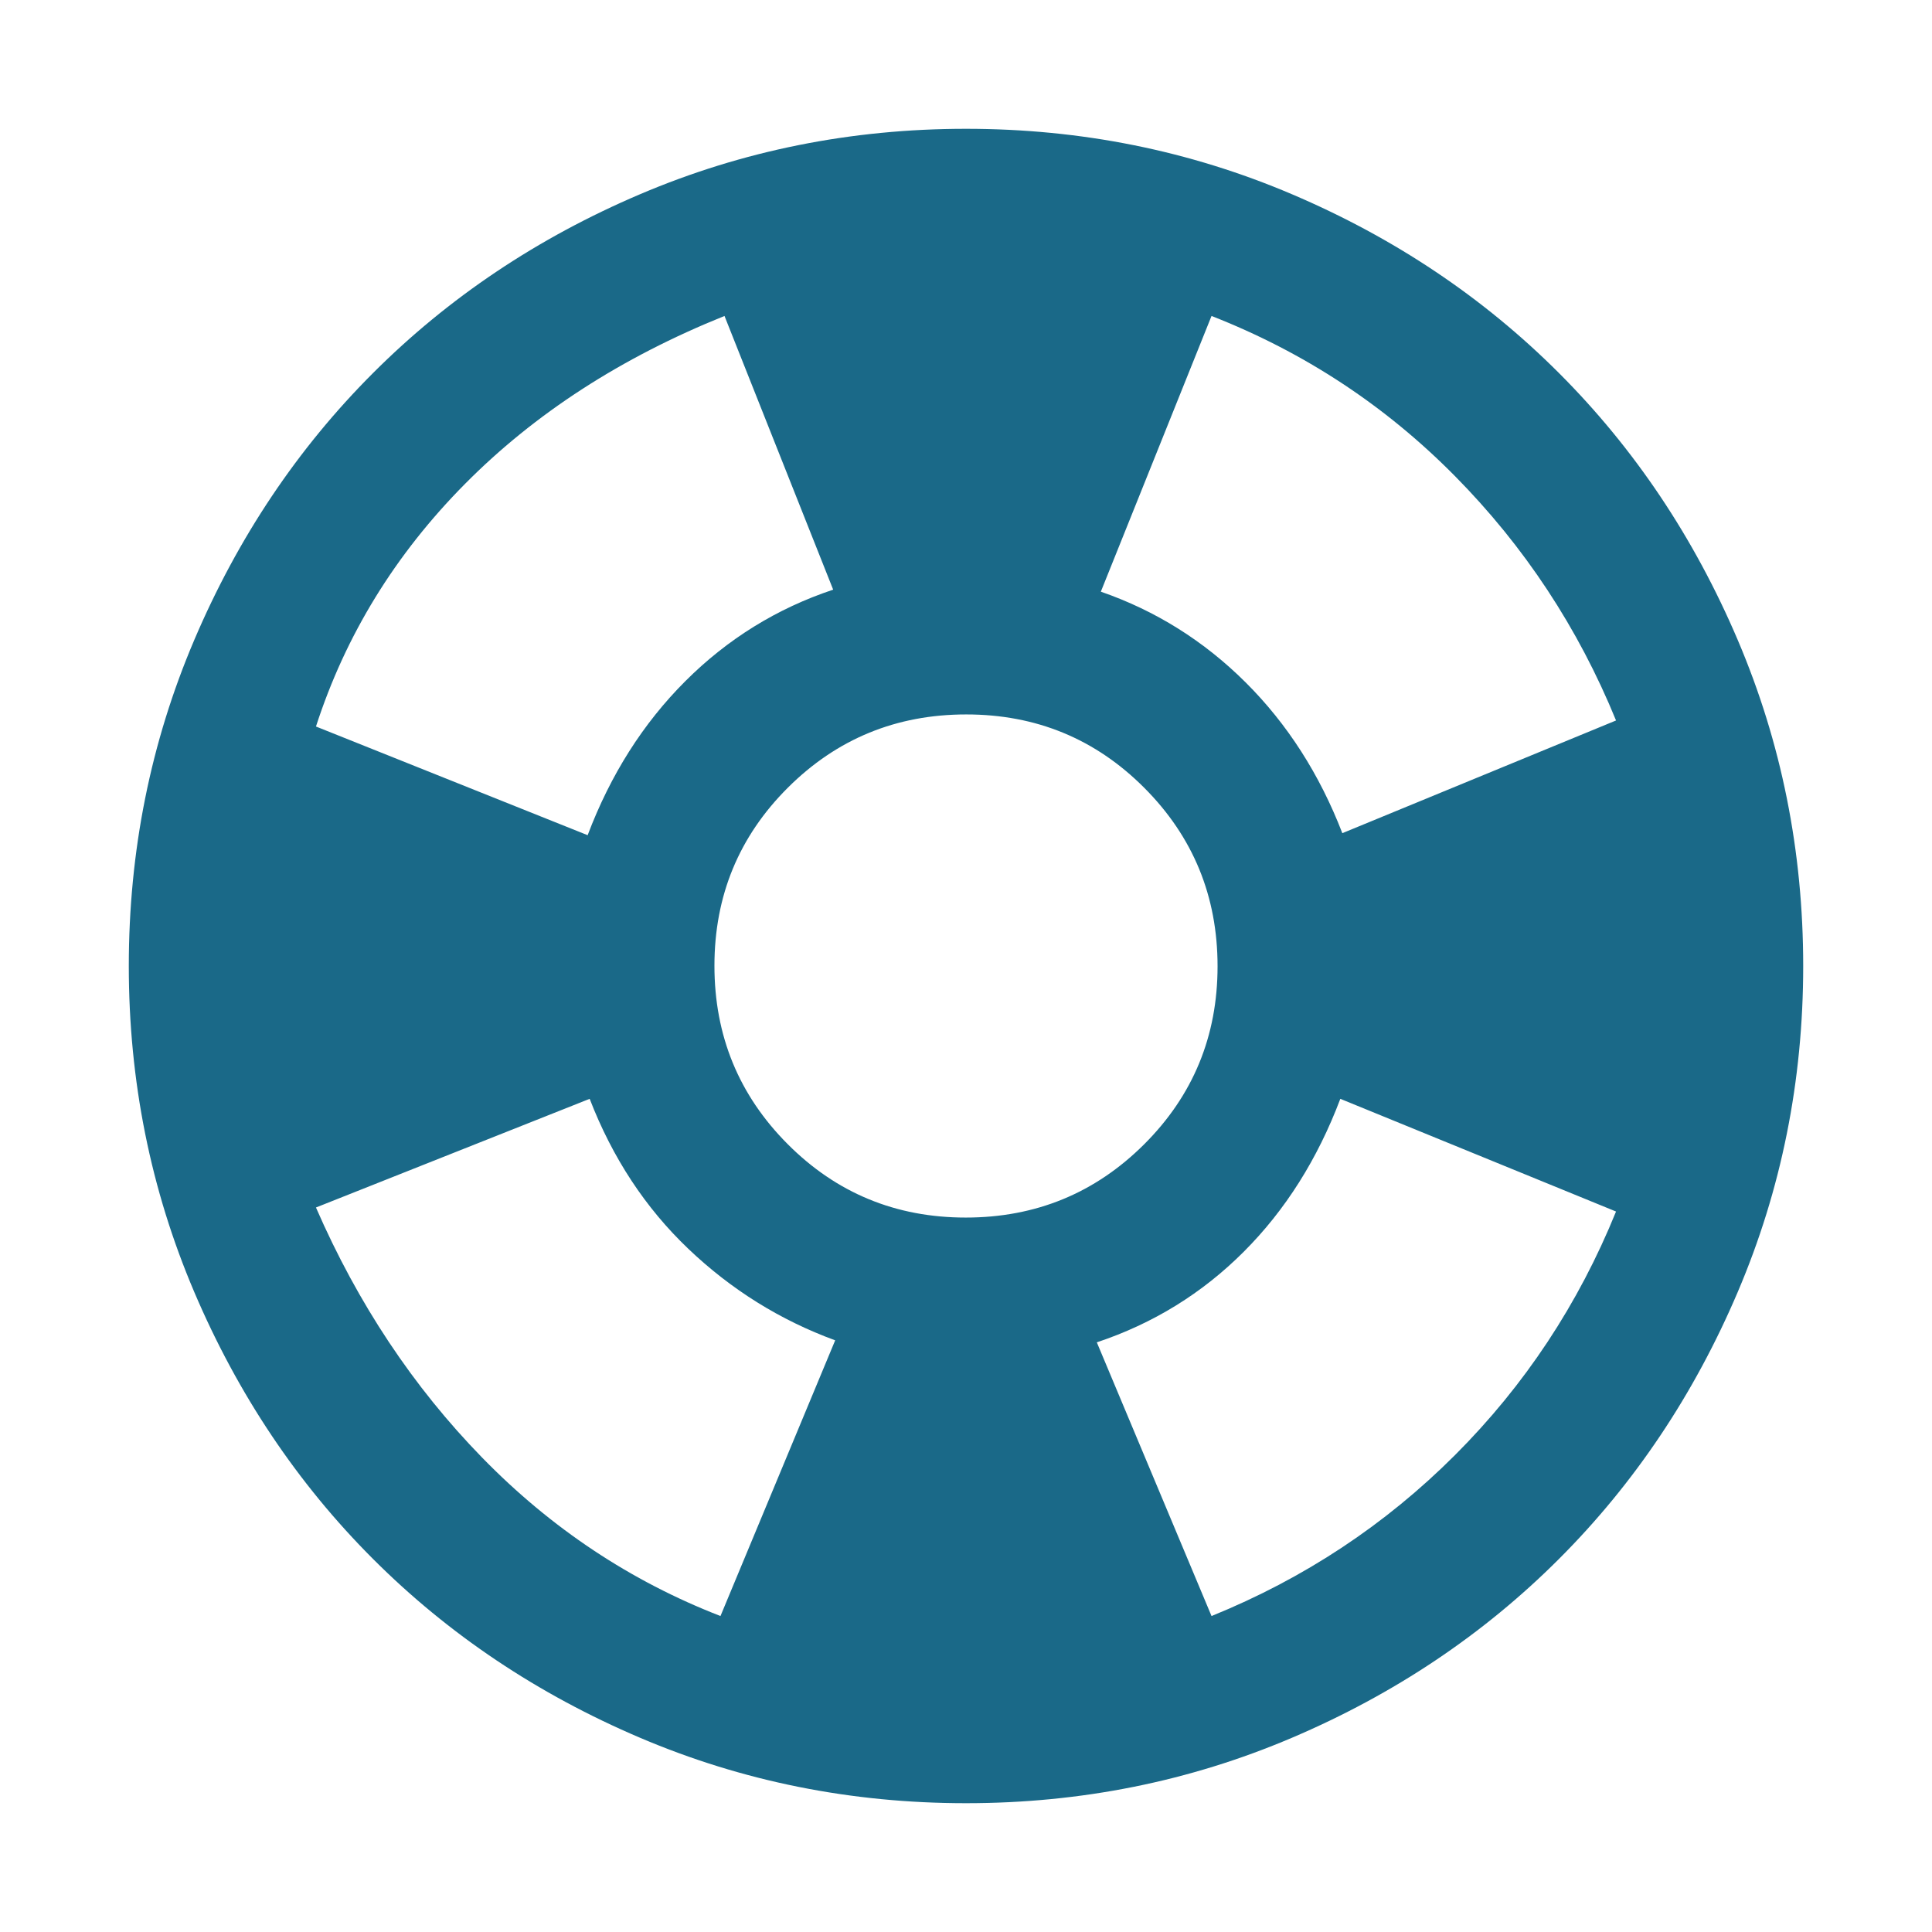
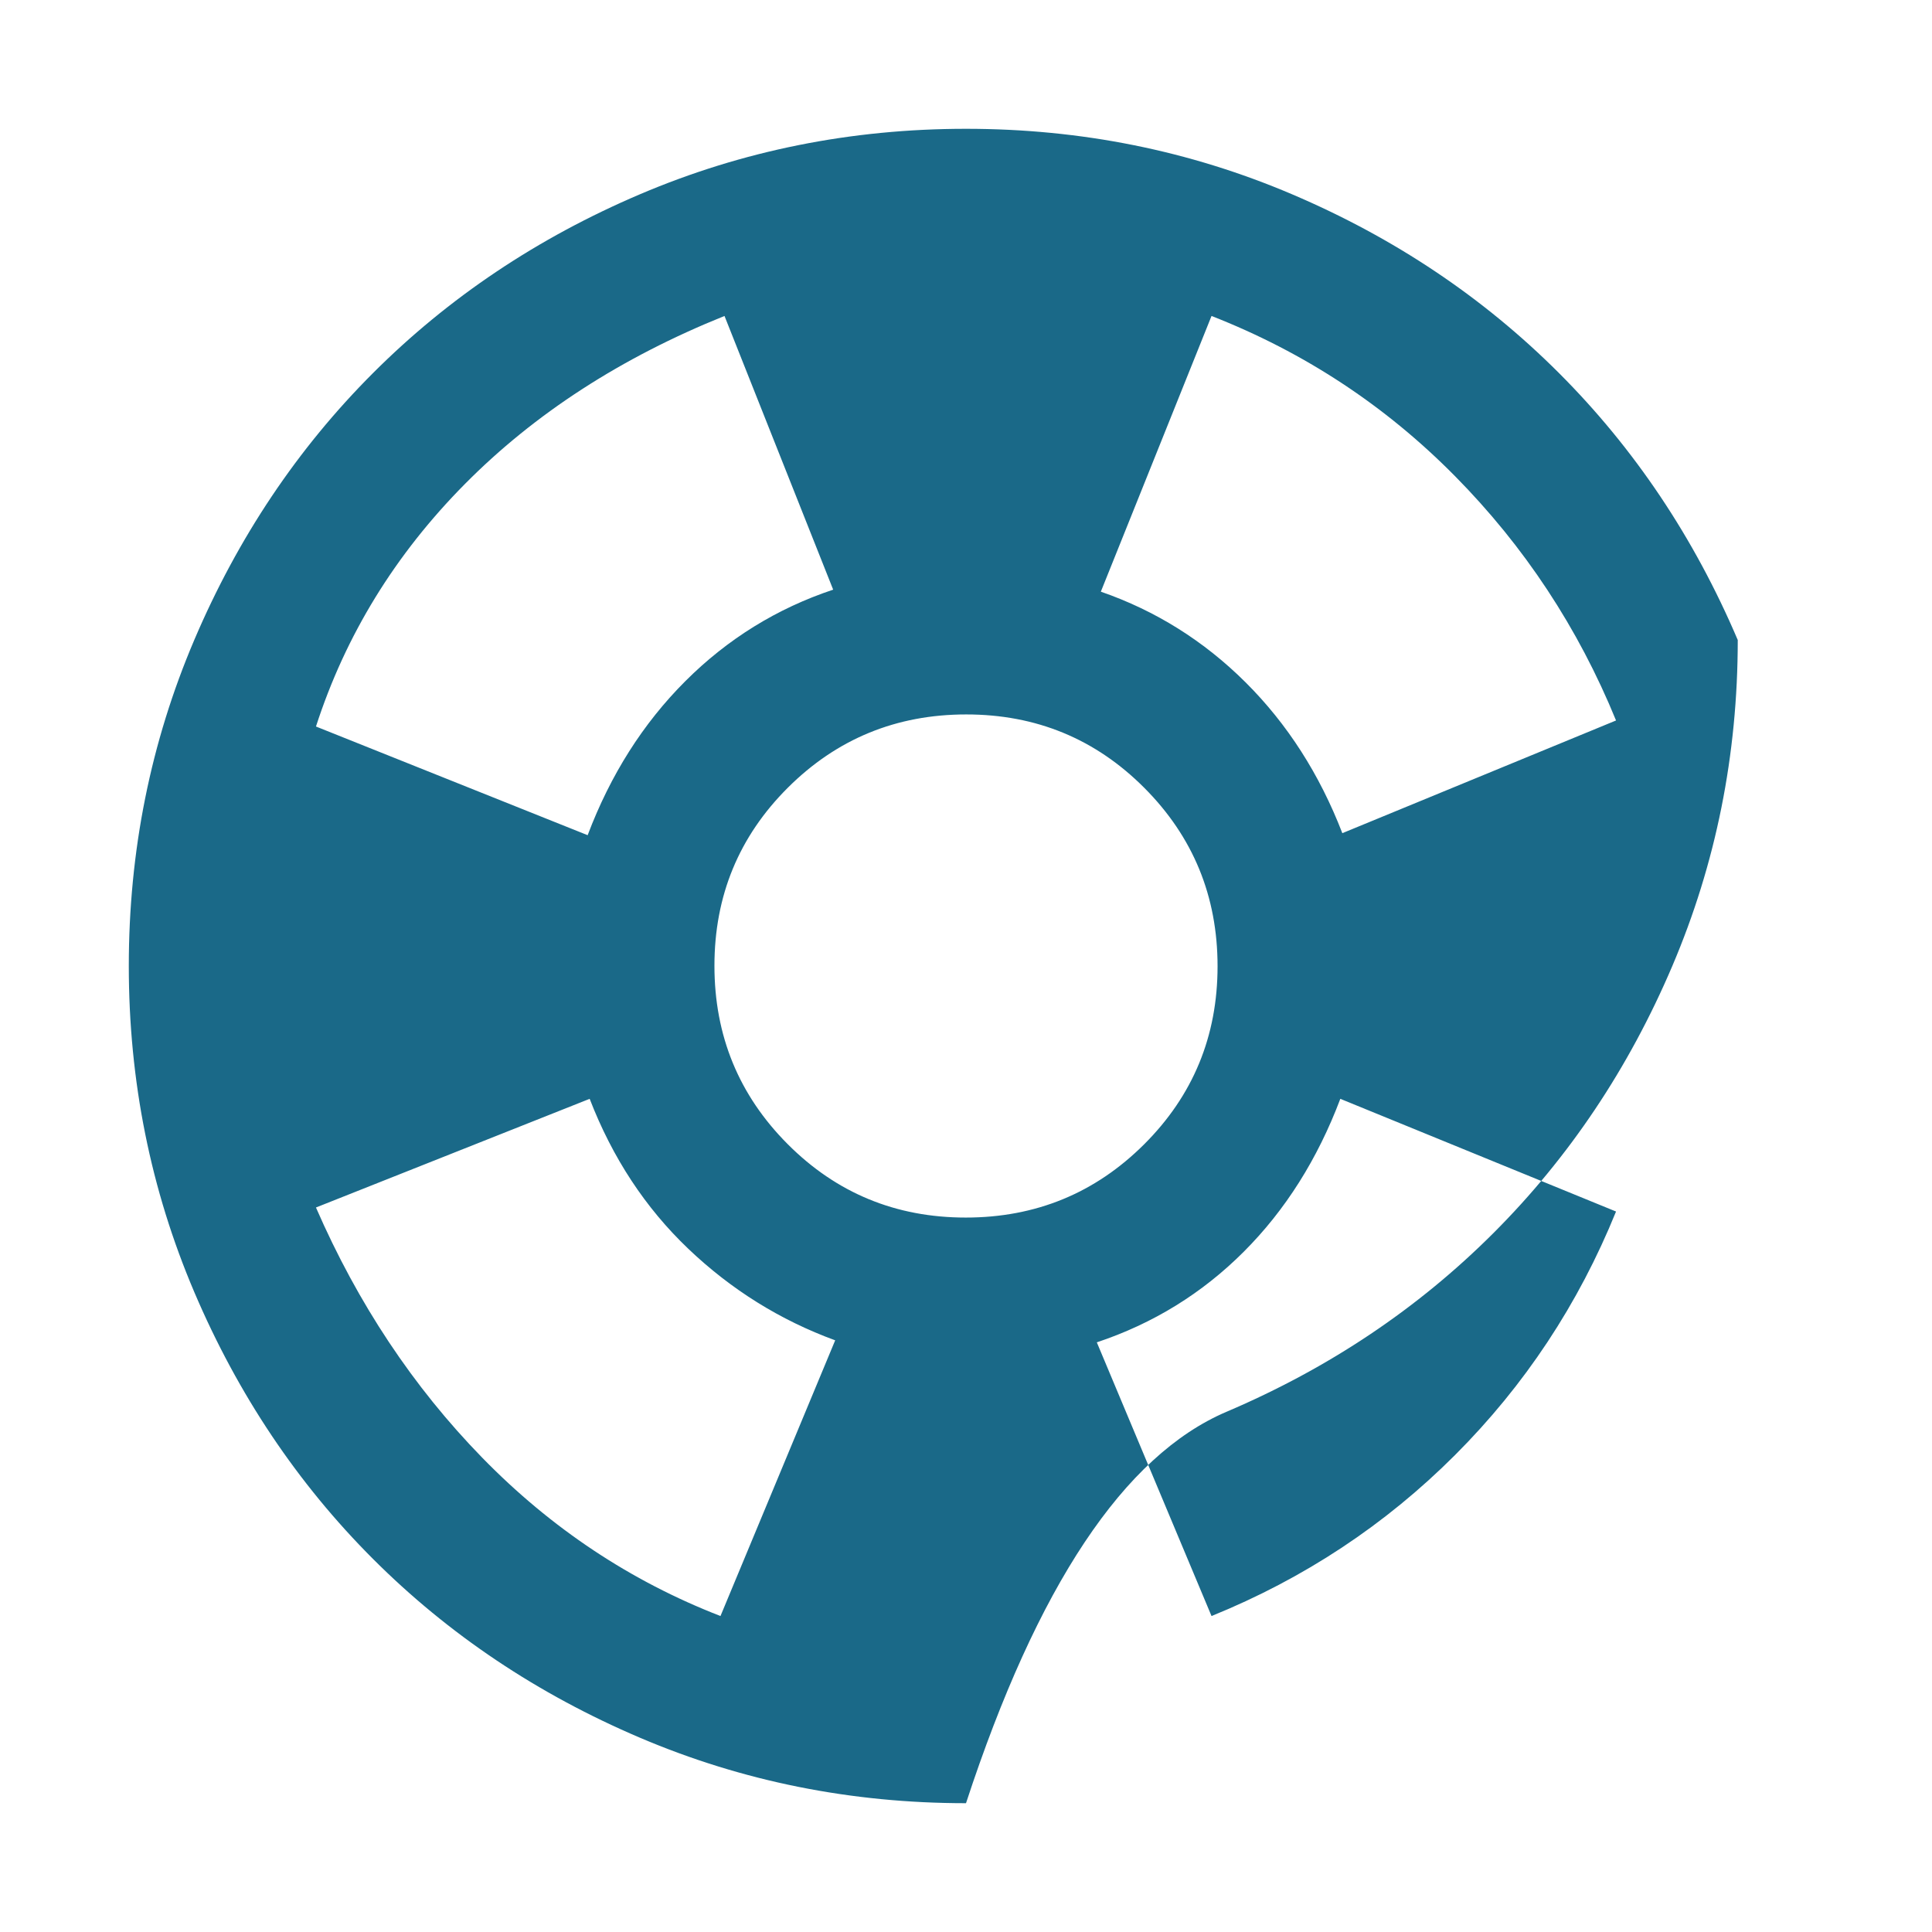
<svg xmlns="http://www.w3.org/2000/svg" fill="#1A6988" height="48" viewBox="0 96 960 960" width="48">
-   <path d="M480 992q-85.64 0-161.98-32.52-76.34-32.52-132.66-88.84-56.32-56.32-88.84-132.66T64 576q0-85.64 32.52-161.98 32.52-76.34 88.84-132.66 56.32-56.32 132.66-88.84T480 160q85.64 0 161.98 32.52 76.34 32.52 132.66 88.84 56.32 56.32 88.84 132.66T896 576q0 85.64-32.52 161.98-32.52 76.34-88.84 132.66-56.32 56.32-132.66 88.84T480 992Zm-122-93 57-137q-41-15-73-45.5T293 642l-136 54q31.193 71.6 82.597 124.3Q291 873 358 899Zm-66-388q17-45 48.5-76.5T414 389l-54-136q-77 31-129 83.5T157 457l135 54Zm187.882 190Q532 701 568.5 664.618q36.5-36.383 36.5-88.5Q605 524 568.618 487.5q-36.383-36.5-88.5-36.5Q428 451 391.5 487.382q-36.5 36.383-36.5 88.5Q355 628 391.382 664.5q36.383 36.5 88.5 36.5ZM602 899q69-28 121-80t80-121l-137-56q-17 45-48 76t-73 45l57 136Zm65-389 136-56q-28.202-68.994-80.101-121.497T602 253l-55 137q40.901 14.171 71.951 45.086Q650 466 667 510Z" />
+   <path d="M480 992q-85.64 0-161.98-32.52-76.34-32.52-132.66-88.84-56.32-56.32-88.84-132.66T64 576q0-85.64 32.52-161.98 32.52-76.34 88.84-132.66 56.32-56.32 132.66-88.84T480 160q85.64 0 161.98 32.52 76.34 32.52 132.66 88.84 56.32 56.32 88.84 132.66q0 85.64-32.52 161.98-32.52 76.34-88.84 132.66-56.32 56.32-132.66 88.84T480 992Zm-122-93 57-137q-41-15-73-45.5T293 642l-136 54q31.193 71.6 82.597 124.3Q291 873 358 899Zm-66-388q17-45 48.5-76.5T414 389l-54-136q-77 31-129 83.5T157 457l135 54Zm187.882 190Q532 701 568.5 664.618q36.5-36.383 36.5-88.5Q605 524 568.618 487.5q-36.383-36.5-88.5-36.5Q428 451 391.5 487.382q-36.5 36.383-36.5 88.5Q355 628 391.382 664.5q36.383 36.5 88.5 36.5ZM602 899q69-28 121-80t80-121l-137-56q-17 45-48 76t-73 45l57 136Zm65-389 136-56q-28.202-68.994-80.101-121.497T602 253l-55 137q40.901 14.171 71.951 45.086Q650 466 667 510Z" />
</svg>